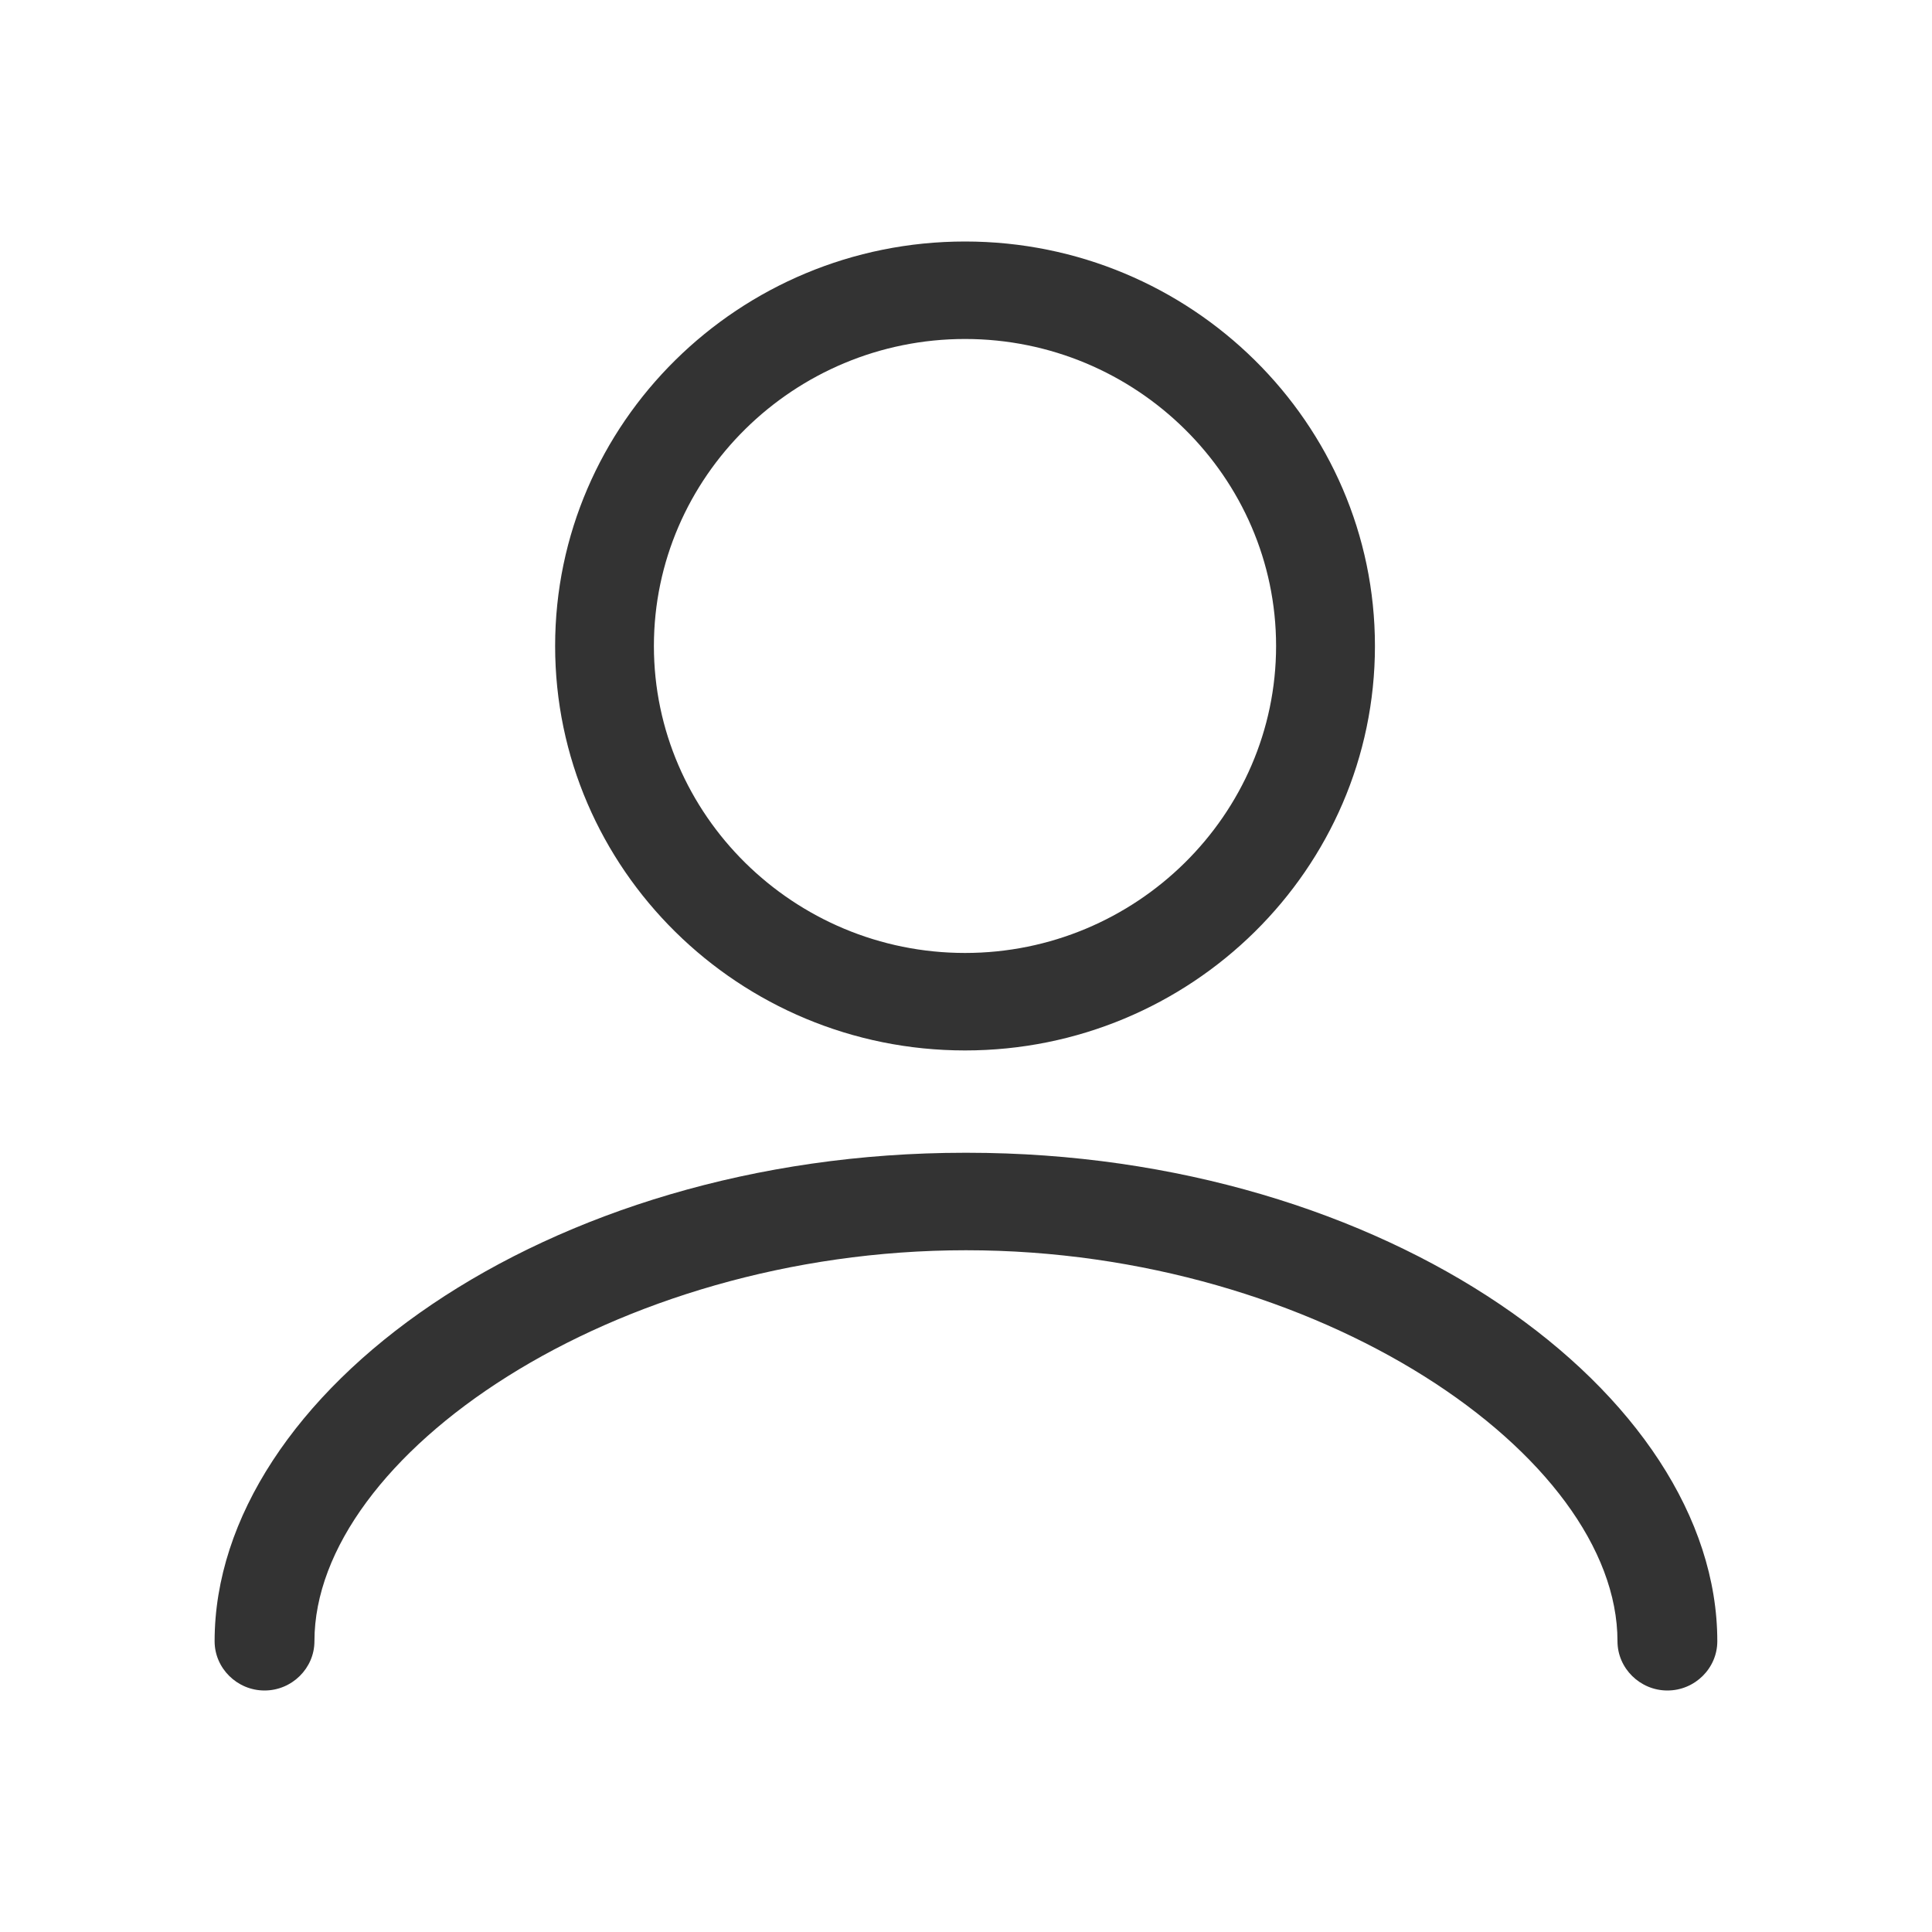
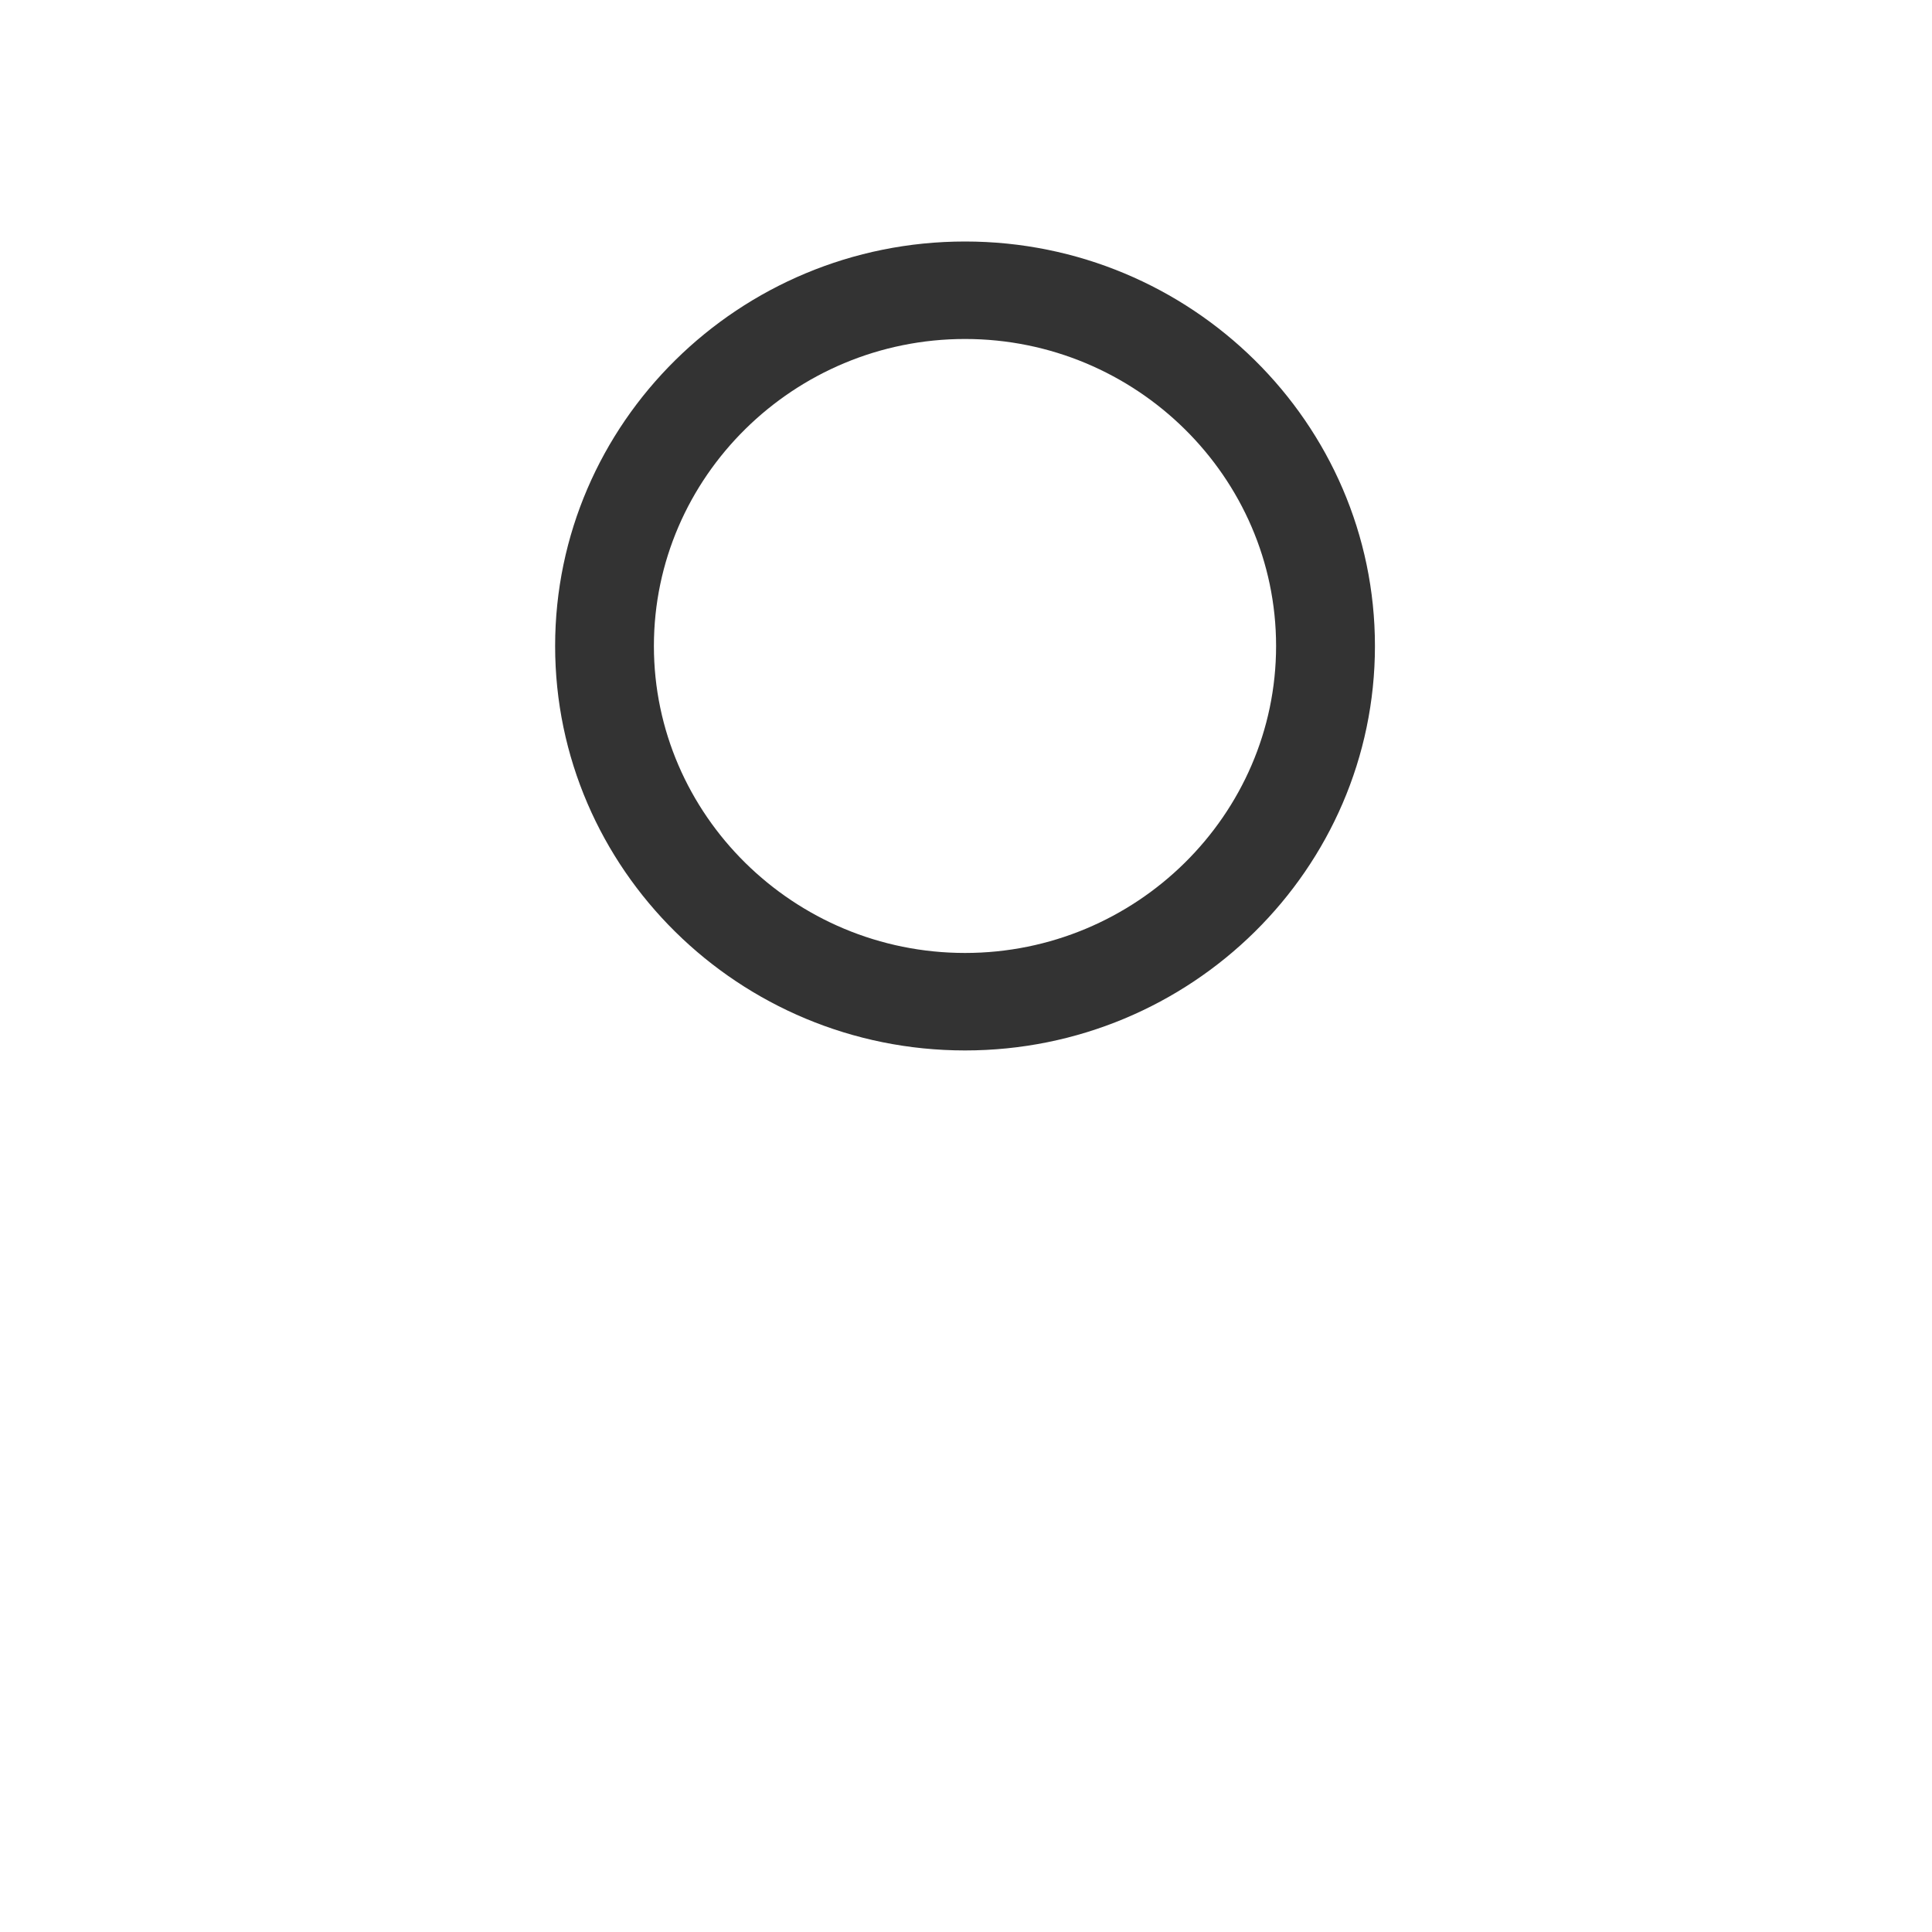
<svg xmlns="http://www.w3.org/2000/svg" width="24" height="24" viewBox="0 0 24 24" fill="none">
  <path d="M11.988 13.049C14.795 13.049 17.08 10.795 17.08 8.025C17.08 5.255 14.795 3 11.988 3C9.18 3 6.896 5.255 6.896 8.025C6.896 10.795 9.18 13.049 11.988 13.049ZM11.988 4.211C14.114 4.211 15.852 5.926 15.852 8.025C15.852 10.123 14.114 11.838 11.988 11.838C9.861 11.838 8.123 10.123 8.123 8.025C8.123 5.926 9.861 4.211 11.988 4.211Z" fill="#333333" />
-   <path d="M11.987 14.32C6.762 14.32 2.666 17.318 2.666 20.388C2.666 20.724 2.946 21 3.286 21C3.626 21 3.906 20.724 3.906 20.388C3.906 18.086 7.612 15.531 12 15.531C16.387 15.531 20.093 18.086 20.093 20.388C20.093 20.724 20.373 21 20.713 21C21.054 21 21.333 20.724 21.333 20.388C21.333 17.318 17.238 14.32 12.012 14.32H11.987Z" fill="#333333" />
</svg>